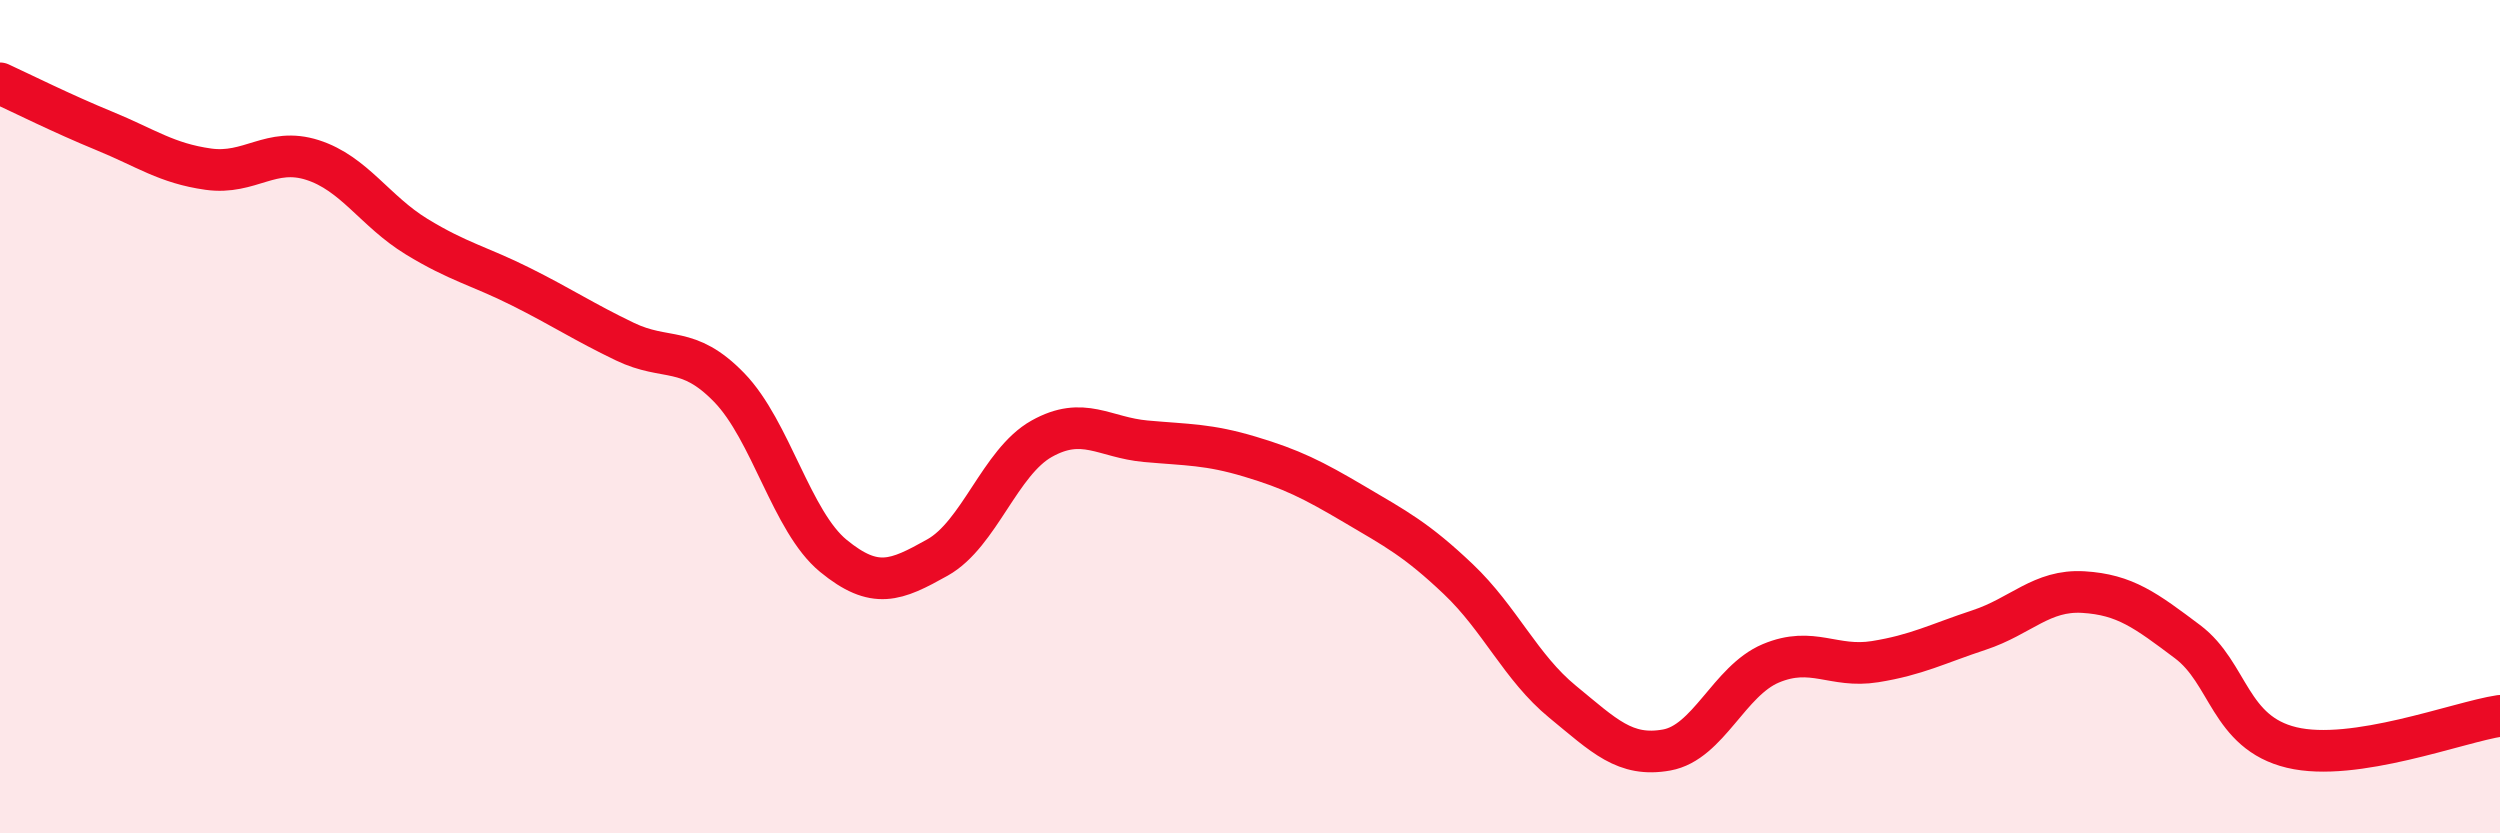
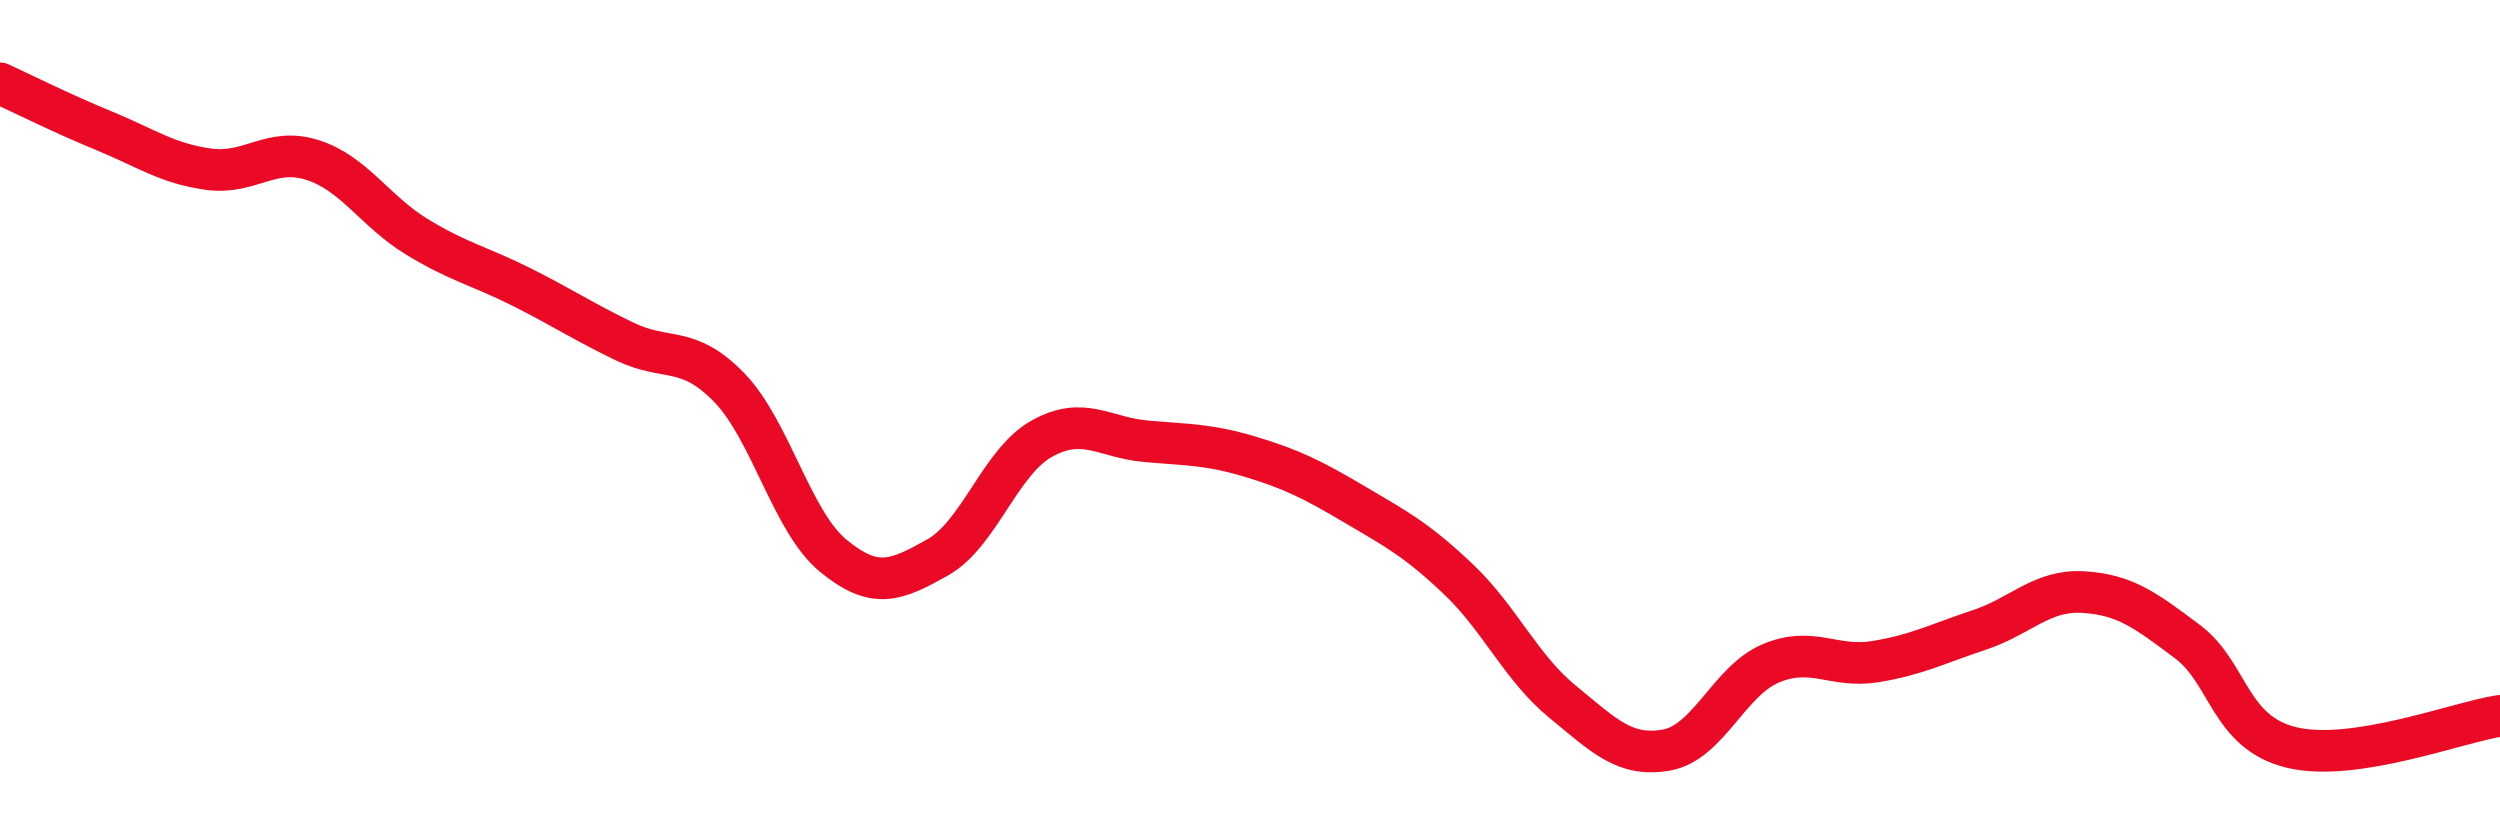
<svg xmlns="http://www.w3.org/2000/svg" width="60" height="20" viewBox="0 0 60 20">
-   <path d="M 0,2 C 0.5,2.23 1.5,2.73 2.5,3.14 C 3.5,3.55 4,3.92 5,4.06 C 6,4.2 6.5,3.52 7.5,3.84 C 8.5,4.16 9,5.07 10,5.68 C 11,6.29 11.5,6.38 12.5,6.88 C 13.5,7.38 14,7.72 15,8.2 C 16,8.68 16.5,8.27 17.5,9.3 C 18.5,10.33 19,12.52 20,13.34 C 21,14.16 21.5,13.94 22.5,13.38 C 23.5,12.82 24,11.09 25,10.53 C 26,9.97 26.5,10.5 27.5,10.59 C 28.5,10.68 29,10.66 30,10.96 C 31,11.26 31.5,11.51 32.5,12.1 C 33.5,12.69 34,12.95 35,13.9 C 36,14.85 36.5,16.02 37.5,16.84 C 38.5,17.66 39,18.18 40,18 C 41,17.82 41.5,16.34 42.5,15.92 C 43.5,15.5 44,16.04 45,15.88 C 46,15.72 46.5,15.45 47.5,15.12 C 48.5,14.79 49,14.15 50,14.21 C 51,14.27 51.5,14.65 52.5,15.4 C 53.5,16.15 53.5,17.58 55,17.94 C 56.5,18.3 59,17.33 60,17.18L60 20L0 20Z" fill="#EB0A25" opacity="0.1" stroke-linecap="round" stroke-linejoin="round" />
  <path d="M 0,2 C 0.5,2.23 1.5,2.73 2.5,3.14 C 3.5,3.55 4,3.92 5,4.06 C 6,4.2 6.5,3.52 7.5,3.84 C 8.5,4.16 9,5.07 10,5.68 C 11,6.29 11.5,6.38 12.5,6.88 C 13.5,7.38 14,7.72 15,8.2 C 16,8.68 16.5,8.27 17.5,9.3 C 18.5,10.33 19,12.52 20,13.34 C 21,14.16 21.5,13.94 22.5,13.38 C 23.5,12.82 24,11.09 25,10.53 C 26,9.97 26.5,10.5 27.5,10.59 C 28.5,10.68 29,10.66 30,10.96 C 31,11.26 31.5,11.51 32.5,12.1 C 33.5,12.69 34,12.95 35,13.9 C 36,14.85 36.5,16.02 37.5,16.84 C 38.5,17.66 39,18.18 40,18 C 41,17.82 41.5,16.34 42.5,15.92 C 43.5,15.5 44,16.04 45,15.88 C 46,15.72 46.5,15.45 47.5,15.12 C 48.5,14.79 49,14.15 50,14.21 C 51,14.27 51.5,14.65 52.5,15.4 C 53.5,16.15 53.5,17.58 55,17.94 C 56.5,18.3 59,17.33 60,17.18" stroke="#EB0A25" stroke-width="1" fill="none" stroke-linecap="round" stroke-linejoin="round" />
</svg>